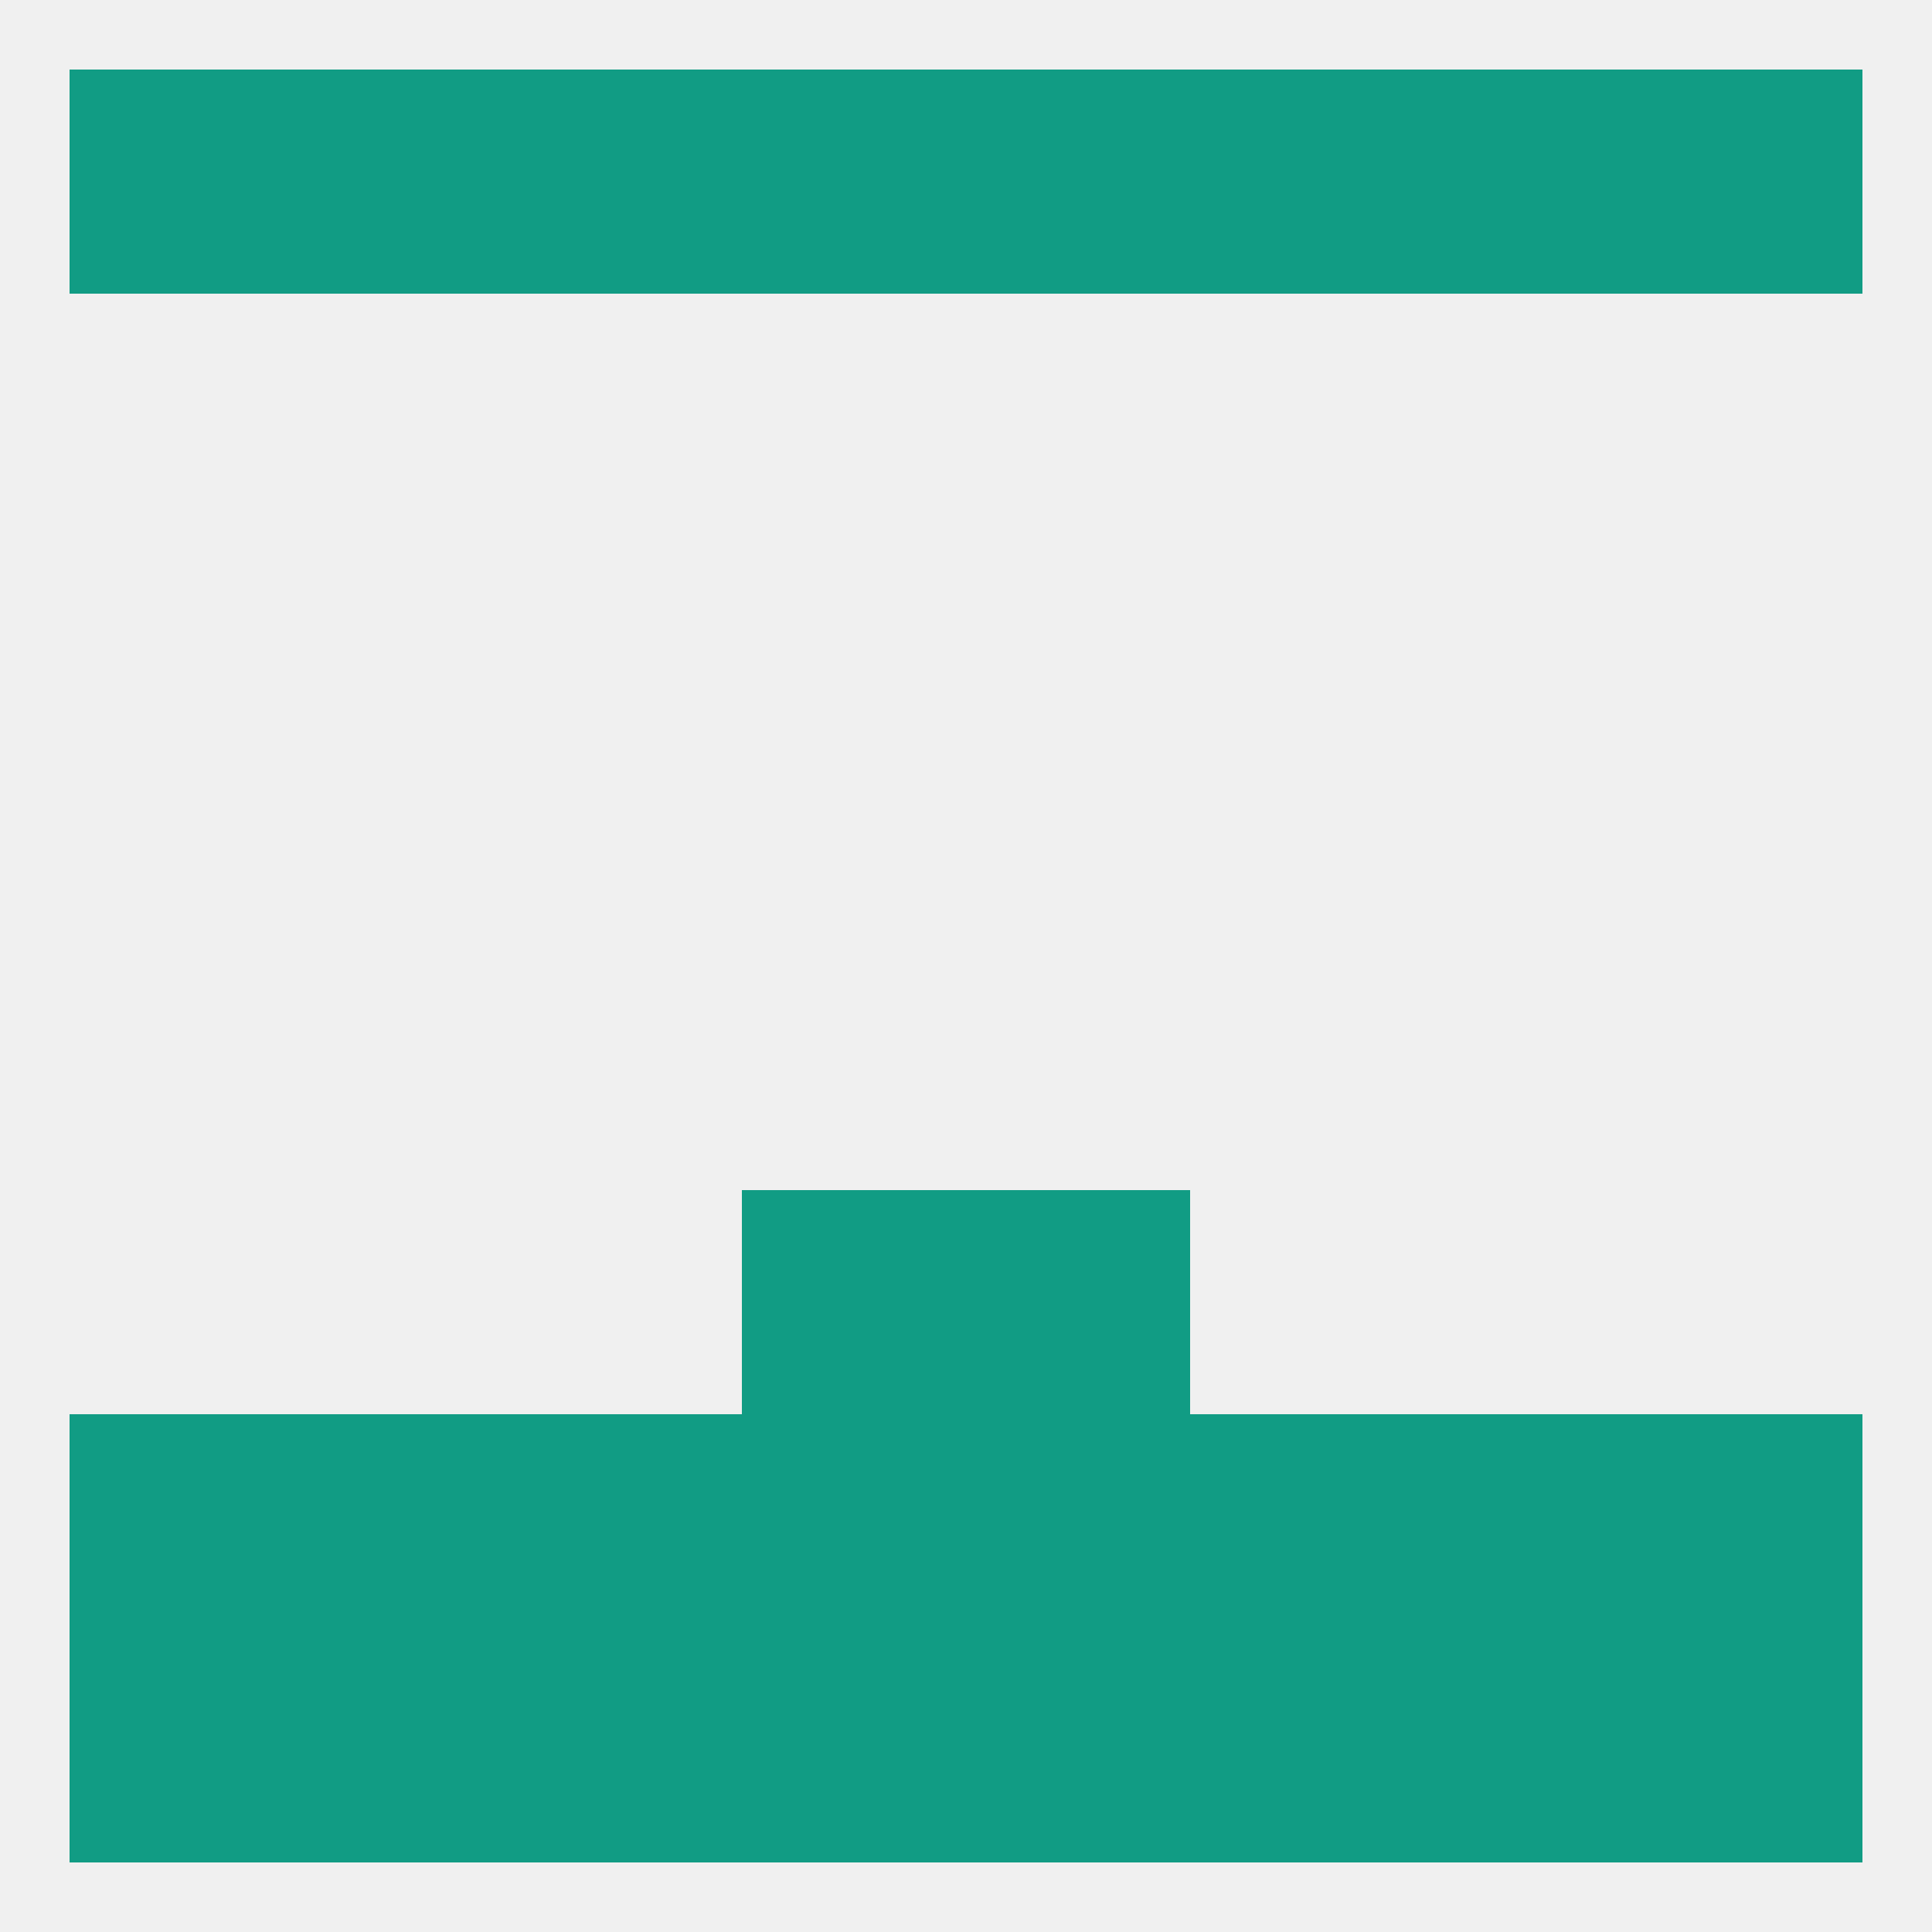
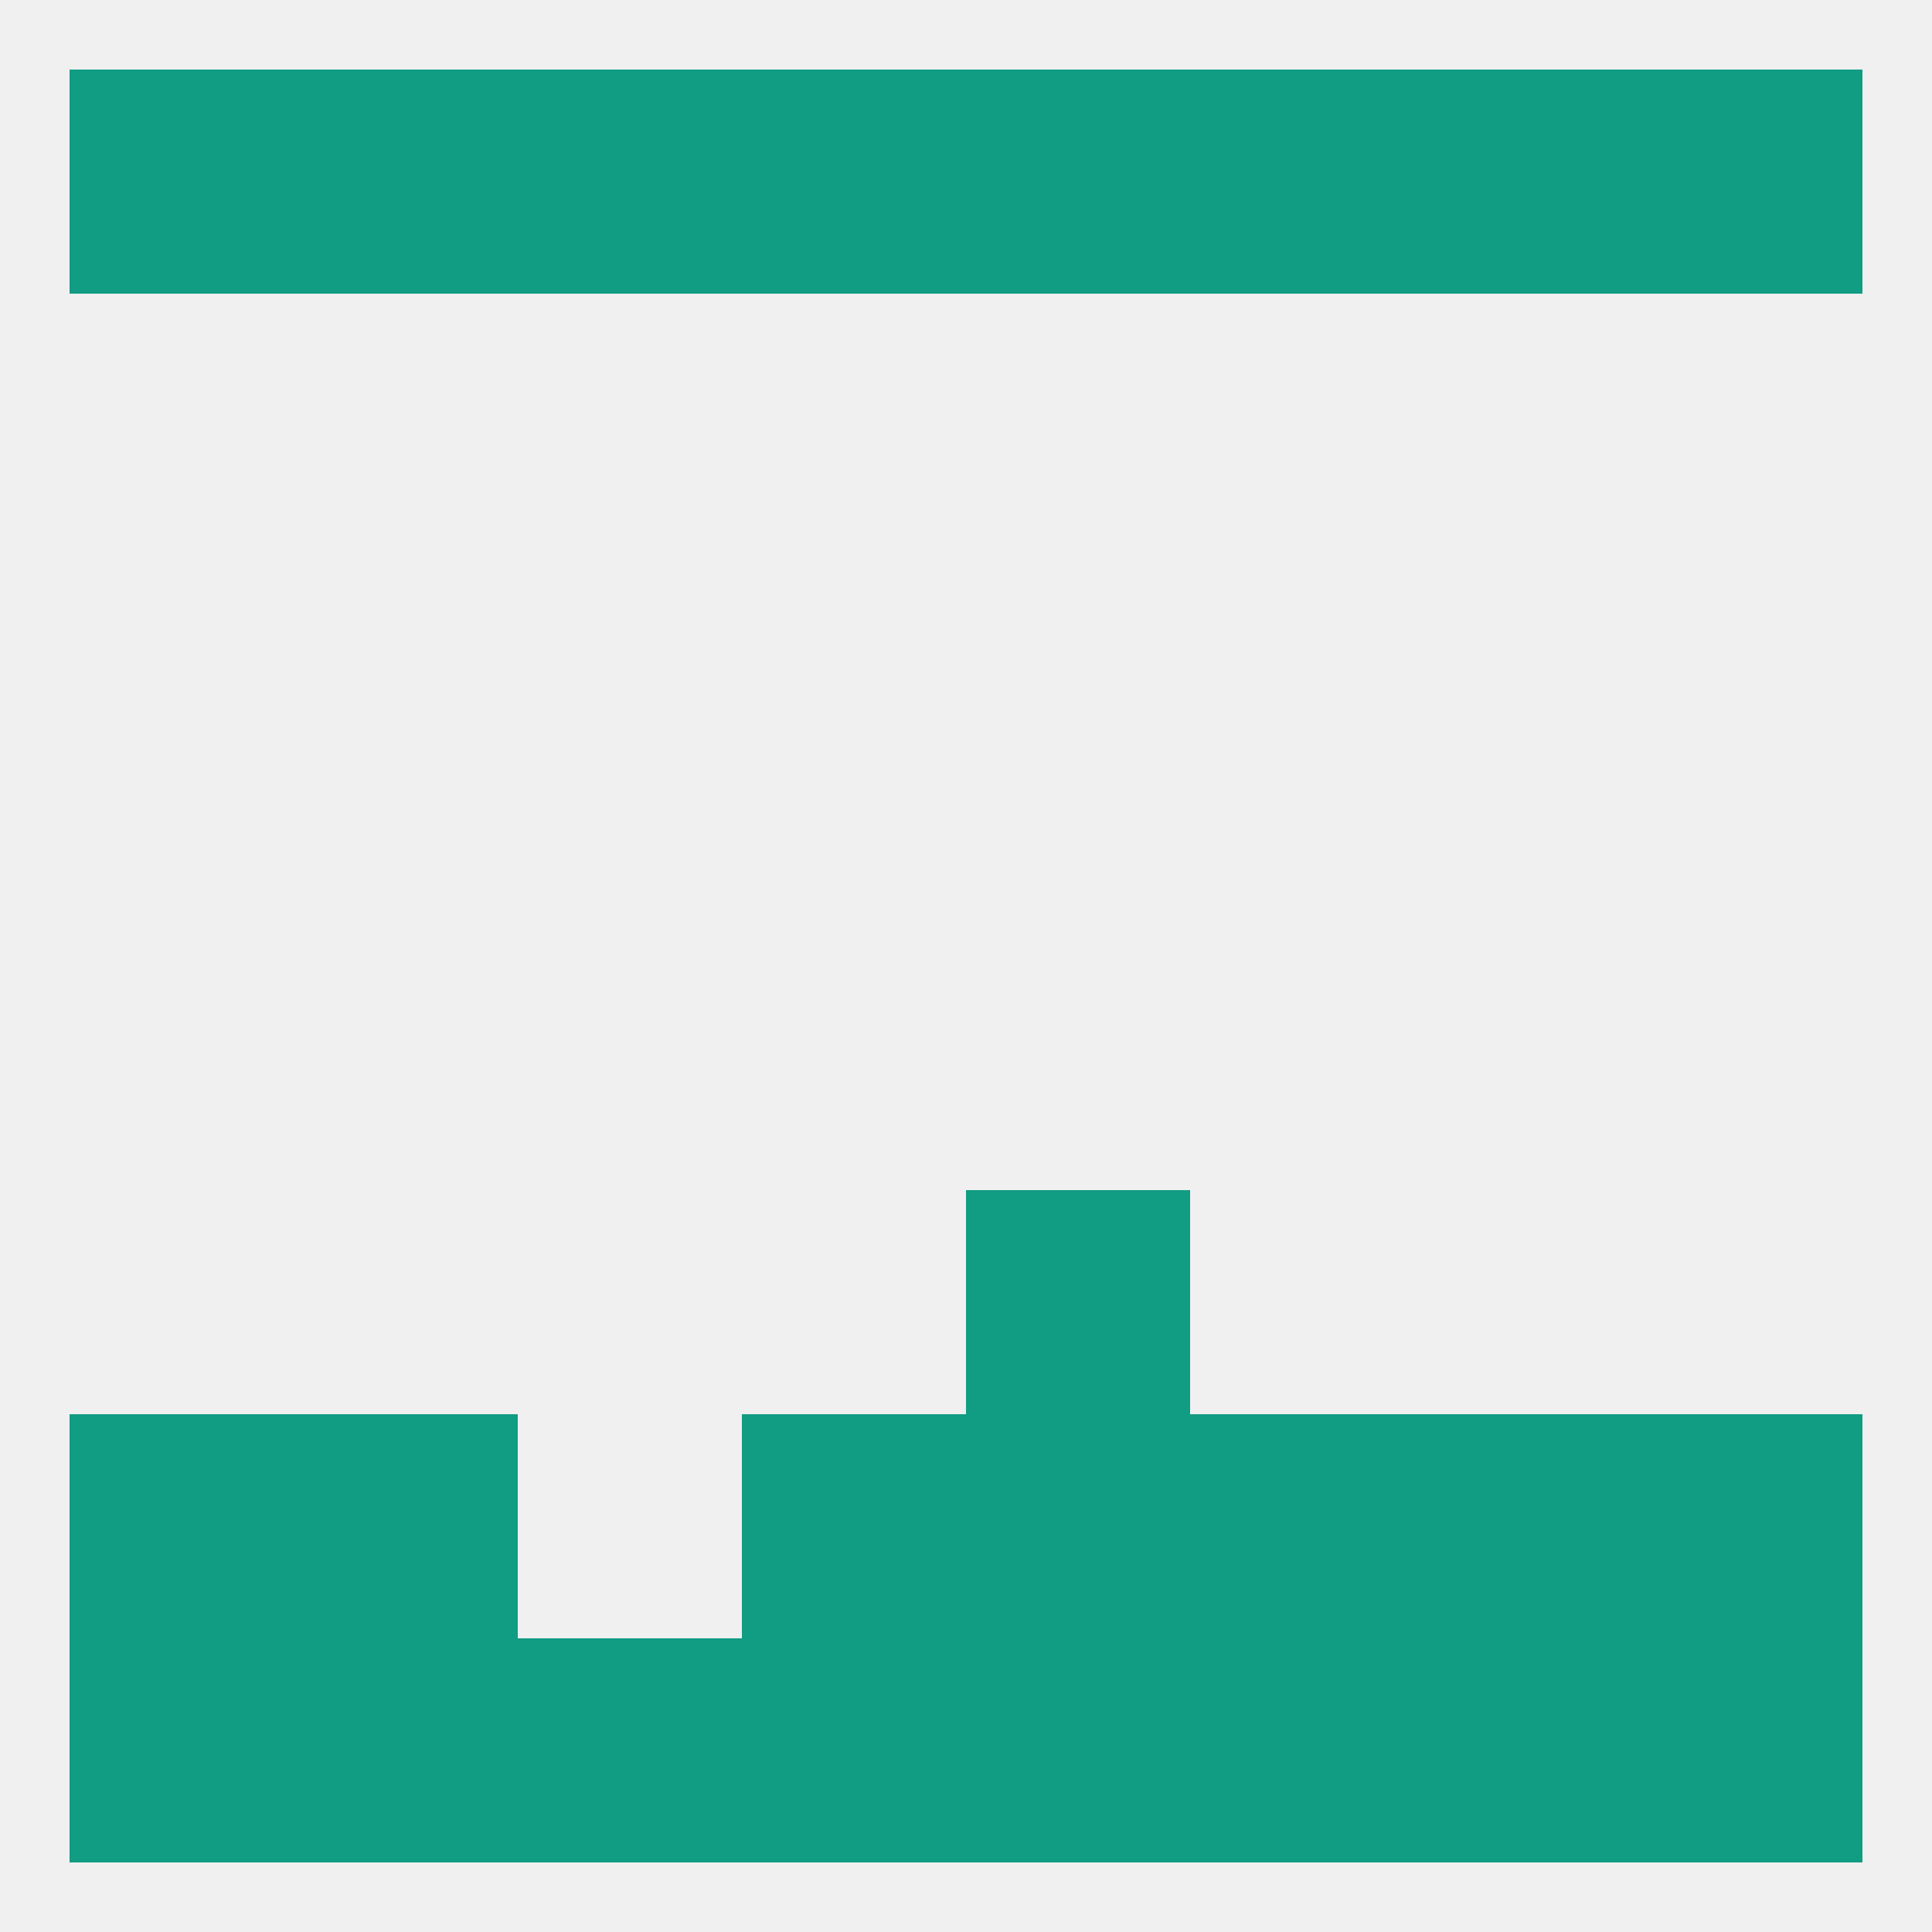
<svg xmlns="http://www.w3.org/2000/svg" version="1.1" baseprofile="full" width="250" height="250" viewBox="0 0 250 250">
  <rect width="100%" height="100%" fill="rgba(240,240,240,255)" />
  <rect x="9" y="9" width="29" height="29" fill="rgba(17,156,132,255)" />
  <rect x="212" y="9" width="29" height="29" fill="rgba(17,156,132,255)" />
  <rect x="38" y="9" width="29" height="29" fill="rgba(17,156,132,255)" />
  <rect x="183" y="9" width="29" height="29" fill="rgba(17,156,132,255)" />
  <rect x="67" y="9" width="29" height="29" fill="rgba(17,156,132,255)" />
  <rect x="154" y="9" width="29" height="29" fill="rgba(17,156,132,255)" />
  <rect x="96" y="9" width="29" height="29" fill="rgba(17,156,132,255)" />
  <rect x="125" y="9" width="29" height="29" fill="rgba(17,156,132,255)" />
  <rect x="154" y="183" width="29" height="29" fill="rgba(17,156,132,255)" />
  <rect x="9" y="183" width="29" height="29" fill="rgba(17,156,132,255)" />
  <rect x="125" y="183" width="29" height="29" fill="rgba(17,156,132,255)" />
-   <rect x="67" y="183" width="29" height="29" fill="rgba(17,156,132,255)" />
  <rect x="212" y="183" width="29" height="29" fill="rgba(17,156,132,255)" />
  <rect x="38" y="183" width="29" height="29" fill="rgba(17,156,132,255)" />
  <rect x="183" y="183" width="29" height="29" fill="rgba(17,156,132,255)" />
  <rect x="96" y="183" width="29" height="29" fill="rgba(17,156,132,255)" />
  <rect x="125" y="154" width="29" height="29" fill="rgba(17,156,132,255)" />
-   <rect x="96" y="154" width="29" height="29" fill="rgba(17,156,132,255)" />
  <rect x="212" y="212" width="29" height="29" fill="rgba(17,156,132,255)" />
  <rect x="67" y="212" width="29" height="29" fill="rgba(17,156,132,255)" />
  <rect x="154" y="212" width="29" height="29" fill="rgba(17,156,132,255)" />
  <rect x="183" y="212" width="29" height="29" fill="rgba(17,156,132,255)" />
  <rect x="9" y="212" width="29" height="29" fill="rgba(17,156,132,255)" />
  <rect x="96" y="212" width="29" height="29" fill="rgba(17,156,132,255)" />
  <rect x="125" y="212" width="29" height="29" fill="rgba(17,156,132,255)" />
  <rect x="38" y="212" width="29" height="29" fill="rgba(17,156,132,255)" />
</svg>